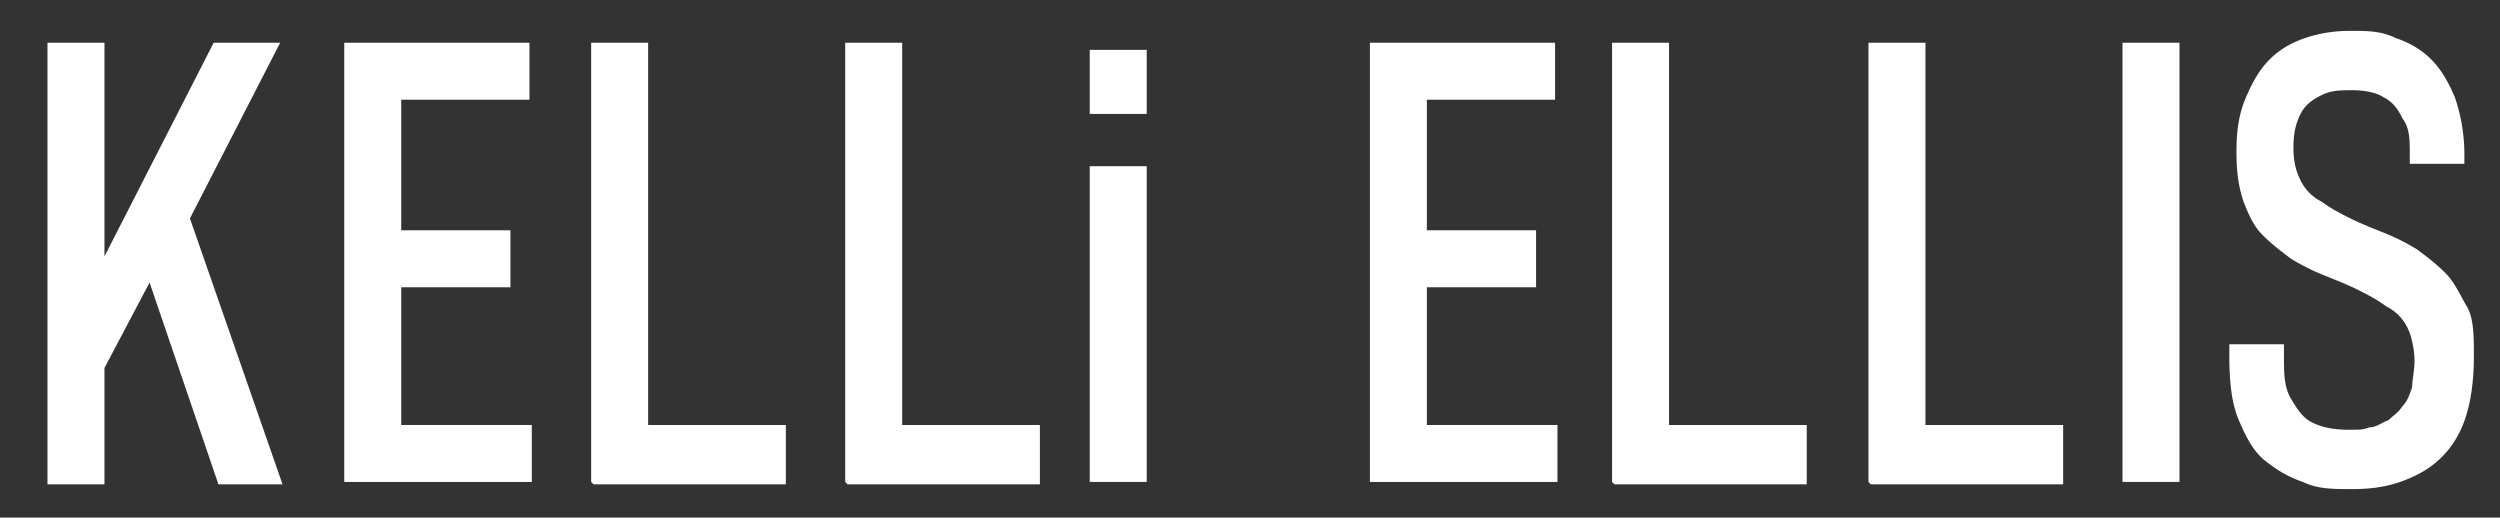
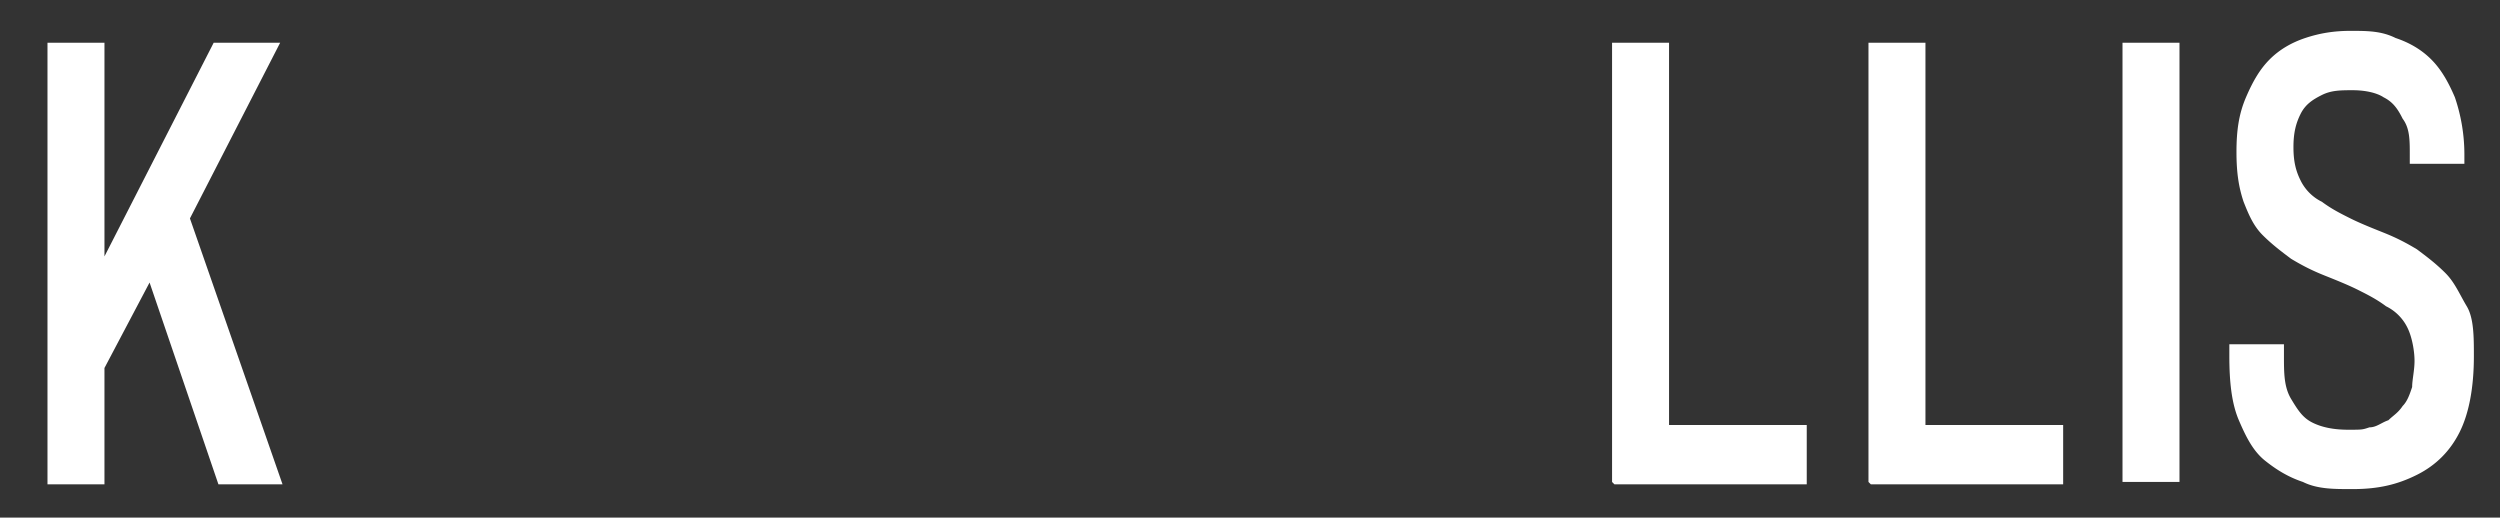
<svg xmlns="http://www.w3.org/2000/svg" viewBox="0 0 105.3 21.8">
  <rect x="0" y="0" width="105.3" height="21.8" fill="#333333" stroke="none" />
  <g fill="#fff">
    <path d="M2 20.3V1.8h2.4v9l4.6-9h2.8L8 9.2l3.9 11.2H9.2l-2.9-8.5-1.9 3.6v4.9H2z" />
    <use href="#Celp0-RO_i8ra" />
-     <path d="M24.9 20.3V1.8h2.4v16.1h5.8v2.5H25zm10.7 0V1.8H38v16.1h5.8v2.5h-8.1zM45.9 4.8V2.1h2.4v2.7h-2.4zm0 15.5V7h2.4v13.3h-2.4z" />
    <use href="#Celp0-RO_i8ra" x="43.2" />
    <path d="M67.9 20.3V1.8h2.4v16.1h5.8v2.5H68zm10.8 0V1.8h2.4v16.1h5.8v2.5h-8.1zm10.7 0V1.8h2.4v18.5h-2.4zm9.6.3c-.7 0-1.4 0-2-.3-.6-.2-1.1-.5-1.6-.9s-.8-1-1.1-1.7-.4-1.6-.4-2.7v-.5h2.3v.5c0 .7 0 1.3.3 1.8s.5.8.9 1 .9.3 1.5.3.6 0 .9-.1c.3 0 .5-.2.8-.3.2-.2.4-.3.6-.6.2-.2.3-.5.4-.8 0-.3.1-.7.1-1.1s-.1-1-.3-1.4a1.96 1.96 0 00-.9-.9c-.4-.3-.8-.5-1.2-.7s-.9-.4-1.4-.6-.9-.4-1.4-.7c-.4-.3-.8-.6-1.2-1s-.6-.9-.8-1.4c-.2-.6-.3-1.2-.3-2.1s.1-1.6.4-2.3.6-1.2 1-1.6.9-.7 1.5-.9 1.2-.3 1.9-.3 1.3 0 1.9.3c.6.2 1.1.5 1.5.9s.7.9 1 1.6a7.46 7.46 0 01.4 2.4v.4h-2.3v-.4c0-.6 0-1.1-.3-1.5-.2-.4-.4-.7-.8-.9-.3-.2-.8-.3-1.3-.3s-.9 0-1.3.2-.7.4-.9.8-.3.8-.3 1.4.1 1 .3 1.4a1.96 1.96 0 00.9.9c.4.3.8.5 1.2.7s.9.4 1.4.6.9.4 1.4.7c.4.3.8.6 1.2 1s.6.9.9 1.4.3 1.3.3 2.1c0 1.3-.2 2.4-.6 3.2s-1 1.4-1.8 1.8-1.6.6-2.7.6z" />
  </g>
  <defs>
-     <path id="Celp0-RO_i8ra" d="M14.5 20.3V1.8h7.8v2.4h-5.4v5.5h4.6v2.4h-4.6v5.8h5.5v2.4h-7.9z" />
-   </defs>
+     </defs>
</svg>